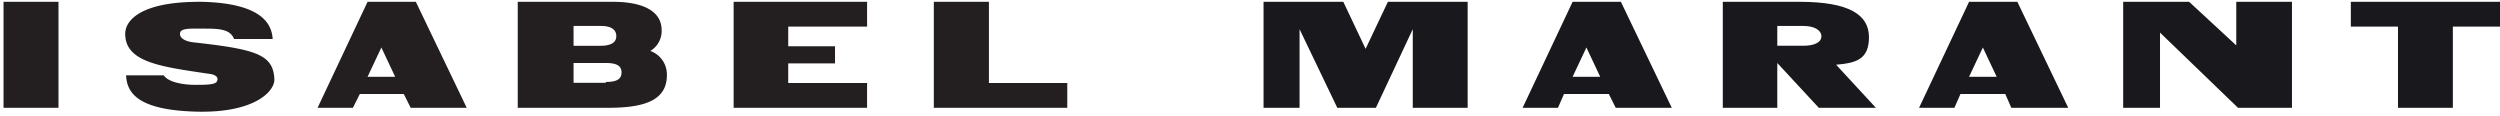
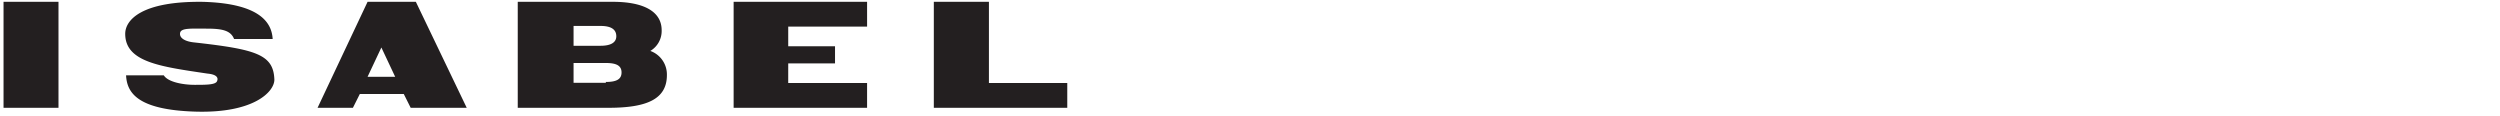
<svg xmlns="http://www.w3.org/2000/svg" width="303" height="14" fill="none">
-   <path d="M271.244 13.065h6.542V.22h-6.75v5.283L265.325.22h-7.996v12.845h4.465V3.95l9.45 9.116Zm-100.016 0h6.652V.22h-9.667l-2.702 5.698L162.808.22h-9.666v12.845h4.365v-9.53l4.574 9.53h4.677l4.47-9.53v9.53Zm119.408 0h6.65v-9.84H303V.22h-18.078v3.004h5.714v9.841ZM208.803.22h9.33c5.975 0 8.386 1.567 8.386 4.282s-1.573 3.133-3.984 3.342l4.822 5.221h-6.918l-5.032-5.43v5.43h-6.604V.22Zm6.604 5.326h3.145c1.363 0 2.201-.418 2.201-1.149 0-.73-.838-1.253-2.201-1.253h-3.145v2.402ZM196.453.22h-5.852l-6.06 12.845h4.284l.731-1.67h5.434l.836 1.67h6.793L196.453.22Zm-5.852 9.086 1.672-3.551 1.672 3.55h-3.344ZM244.503.22h-5.852l-6.061 12.845h4.285l.731-1.67h5.434l.732 1.67h6.897L244.503.22Zm-5.852 9.086 1.672-3.551 1.672 3.55h-3.344Z" fill="#19181C" />
  <path d="M24.631.224c-7.48-.105-9.455 2.2-9.455 3.876 0 3.457 4.364 3.981 9.975 4.82 1.142.104 1.35.523 1.142.942-.207.42-1.35.42-2.701.42-1.35 0-3.22-.315-3.74-1.153H15.28c.104 2.095 1.35 4.19 8.416 4.4 7.065.21 9.558-2.41 9.558-3.876-.103-3.039-2.181-3.667-9.662-4.505-1.143-.105-1.87-.524-1.766-1.153.104-.628 1.35-.524 3.22-.524s2.91.21 3.325 1.258h4.676C32.943 2.948 31.8.433 24.63.224ZM7.089.22H.429v12.845h6.66V.22Zm106.09 12.845h16.175v-3.004h-9.496V.221h-6.679v12.844Zm-24.263 0h16.175v-3.004h-9.558V7.68h5.672V5.607h-5.672V3.224h9.558V.22H88.916v12.845ZM78.819 6.173a2.811 2.811 0 0 0 1.374-2.507c0-2.297-2.22-3.446-5.92-3.446H62.751v12.845h10.994c4.651 0 7.083-1.044 7.083-3.968a3.03 3.03 0 0 0-2.009-2.924Zm-9.303-3.029h3.277c1.269 0 1.903.418 1.903 1.253 0 .731-.634 1.15-1.903 1.15h-3.277V3.143Zm3.912 6.893h-3.912V7.635h3.912c1.268 0 1.903.313 1.903 1.148 0 .836-.635 1.15-1.903 1.15M50.4.22h-5.85l-6.061 12.845h4.284l.836-1.67h5.33l.836 1.67h6.792L50.401.22Zm-5.85 9.086 1.672-3.551 1.672 3.55H44.55Z" fill="#231F20" />
</svg>